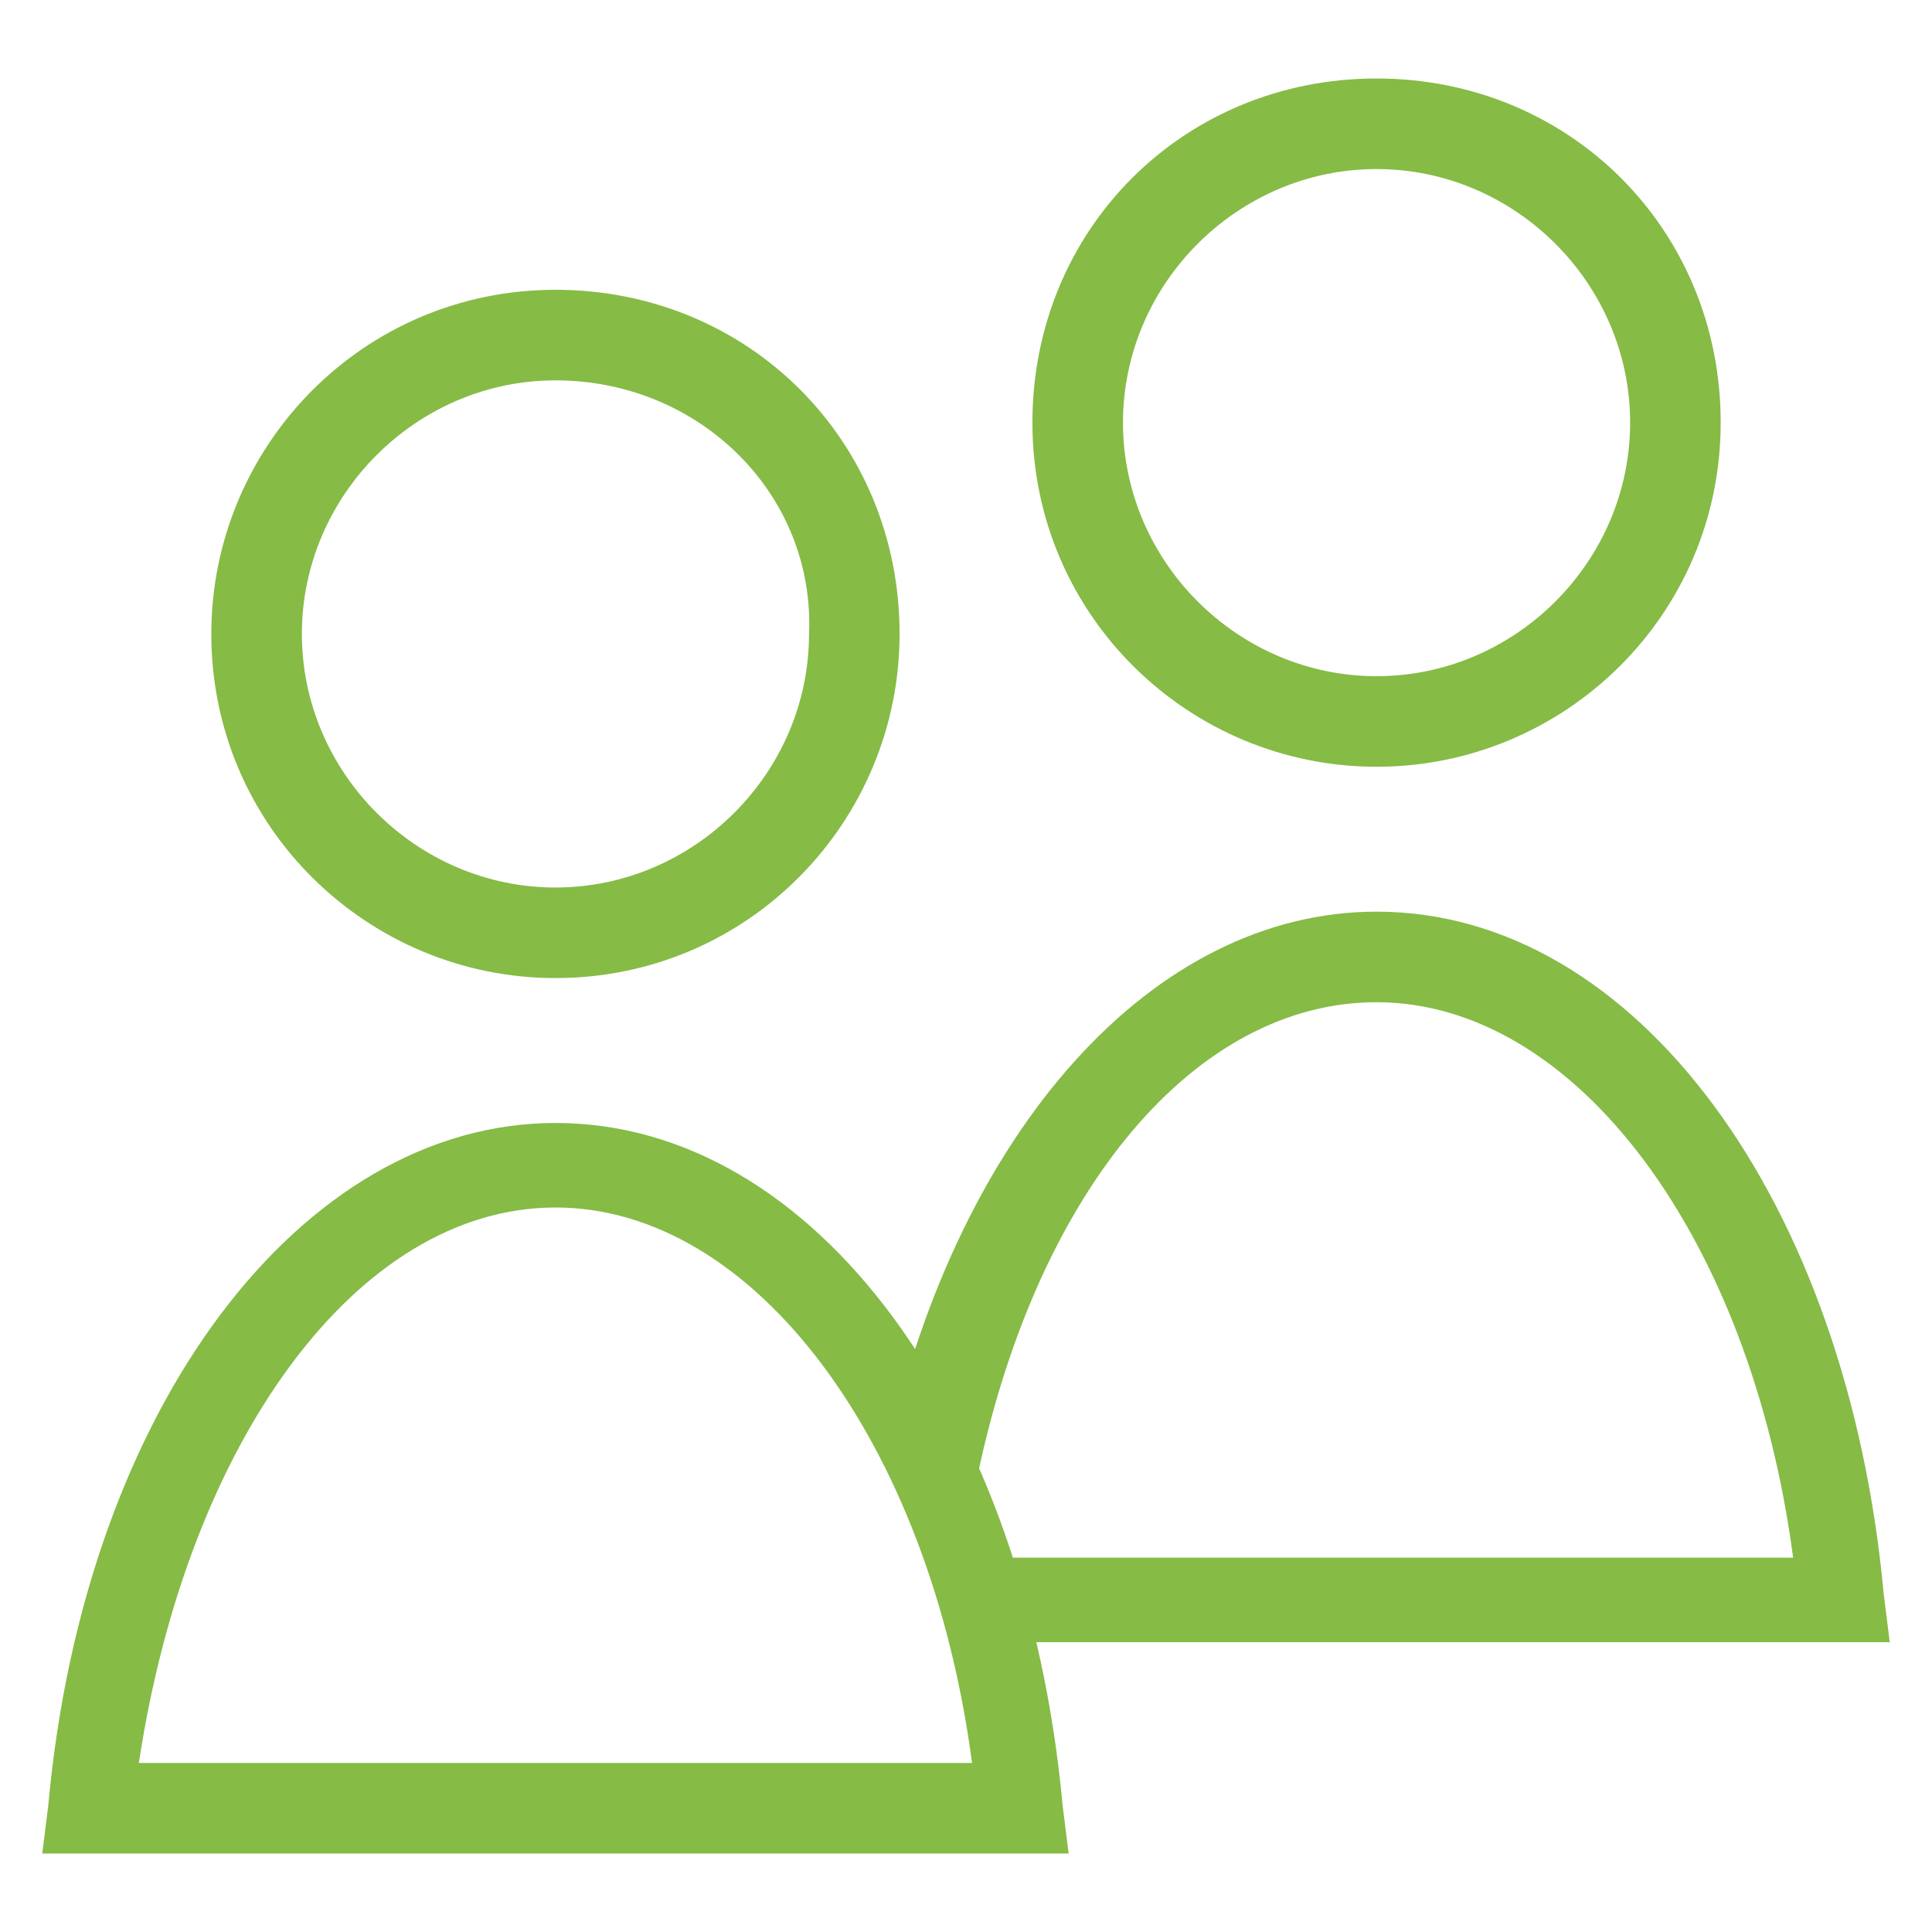
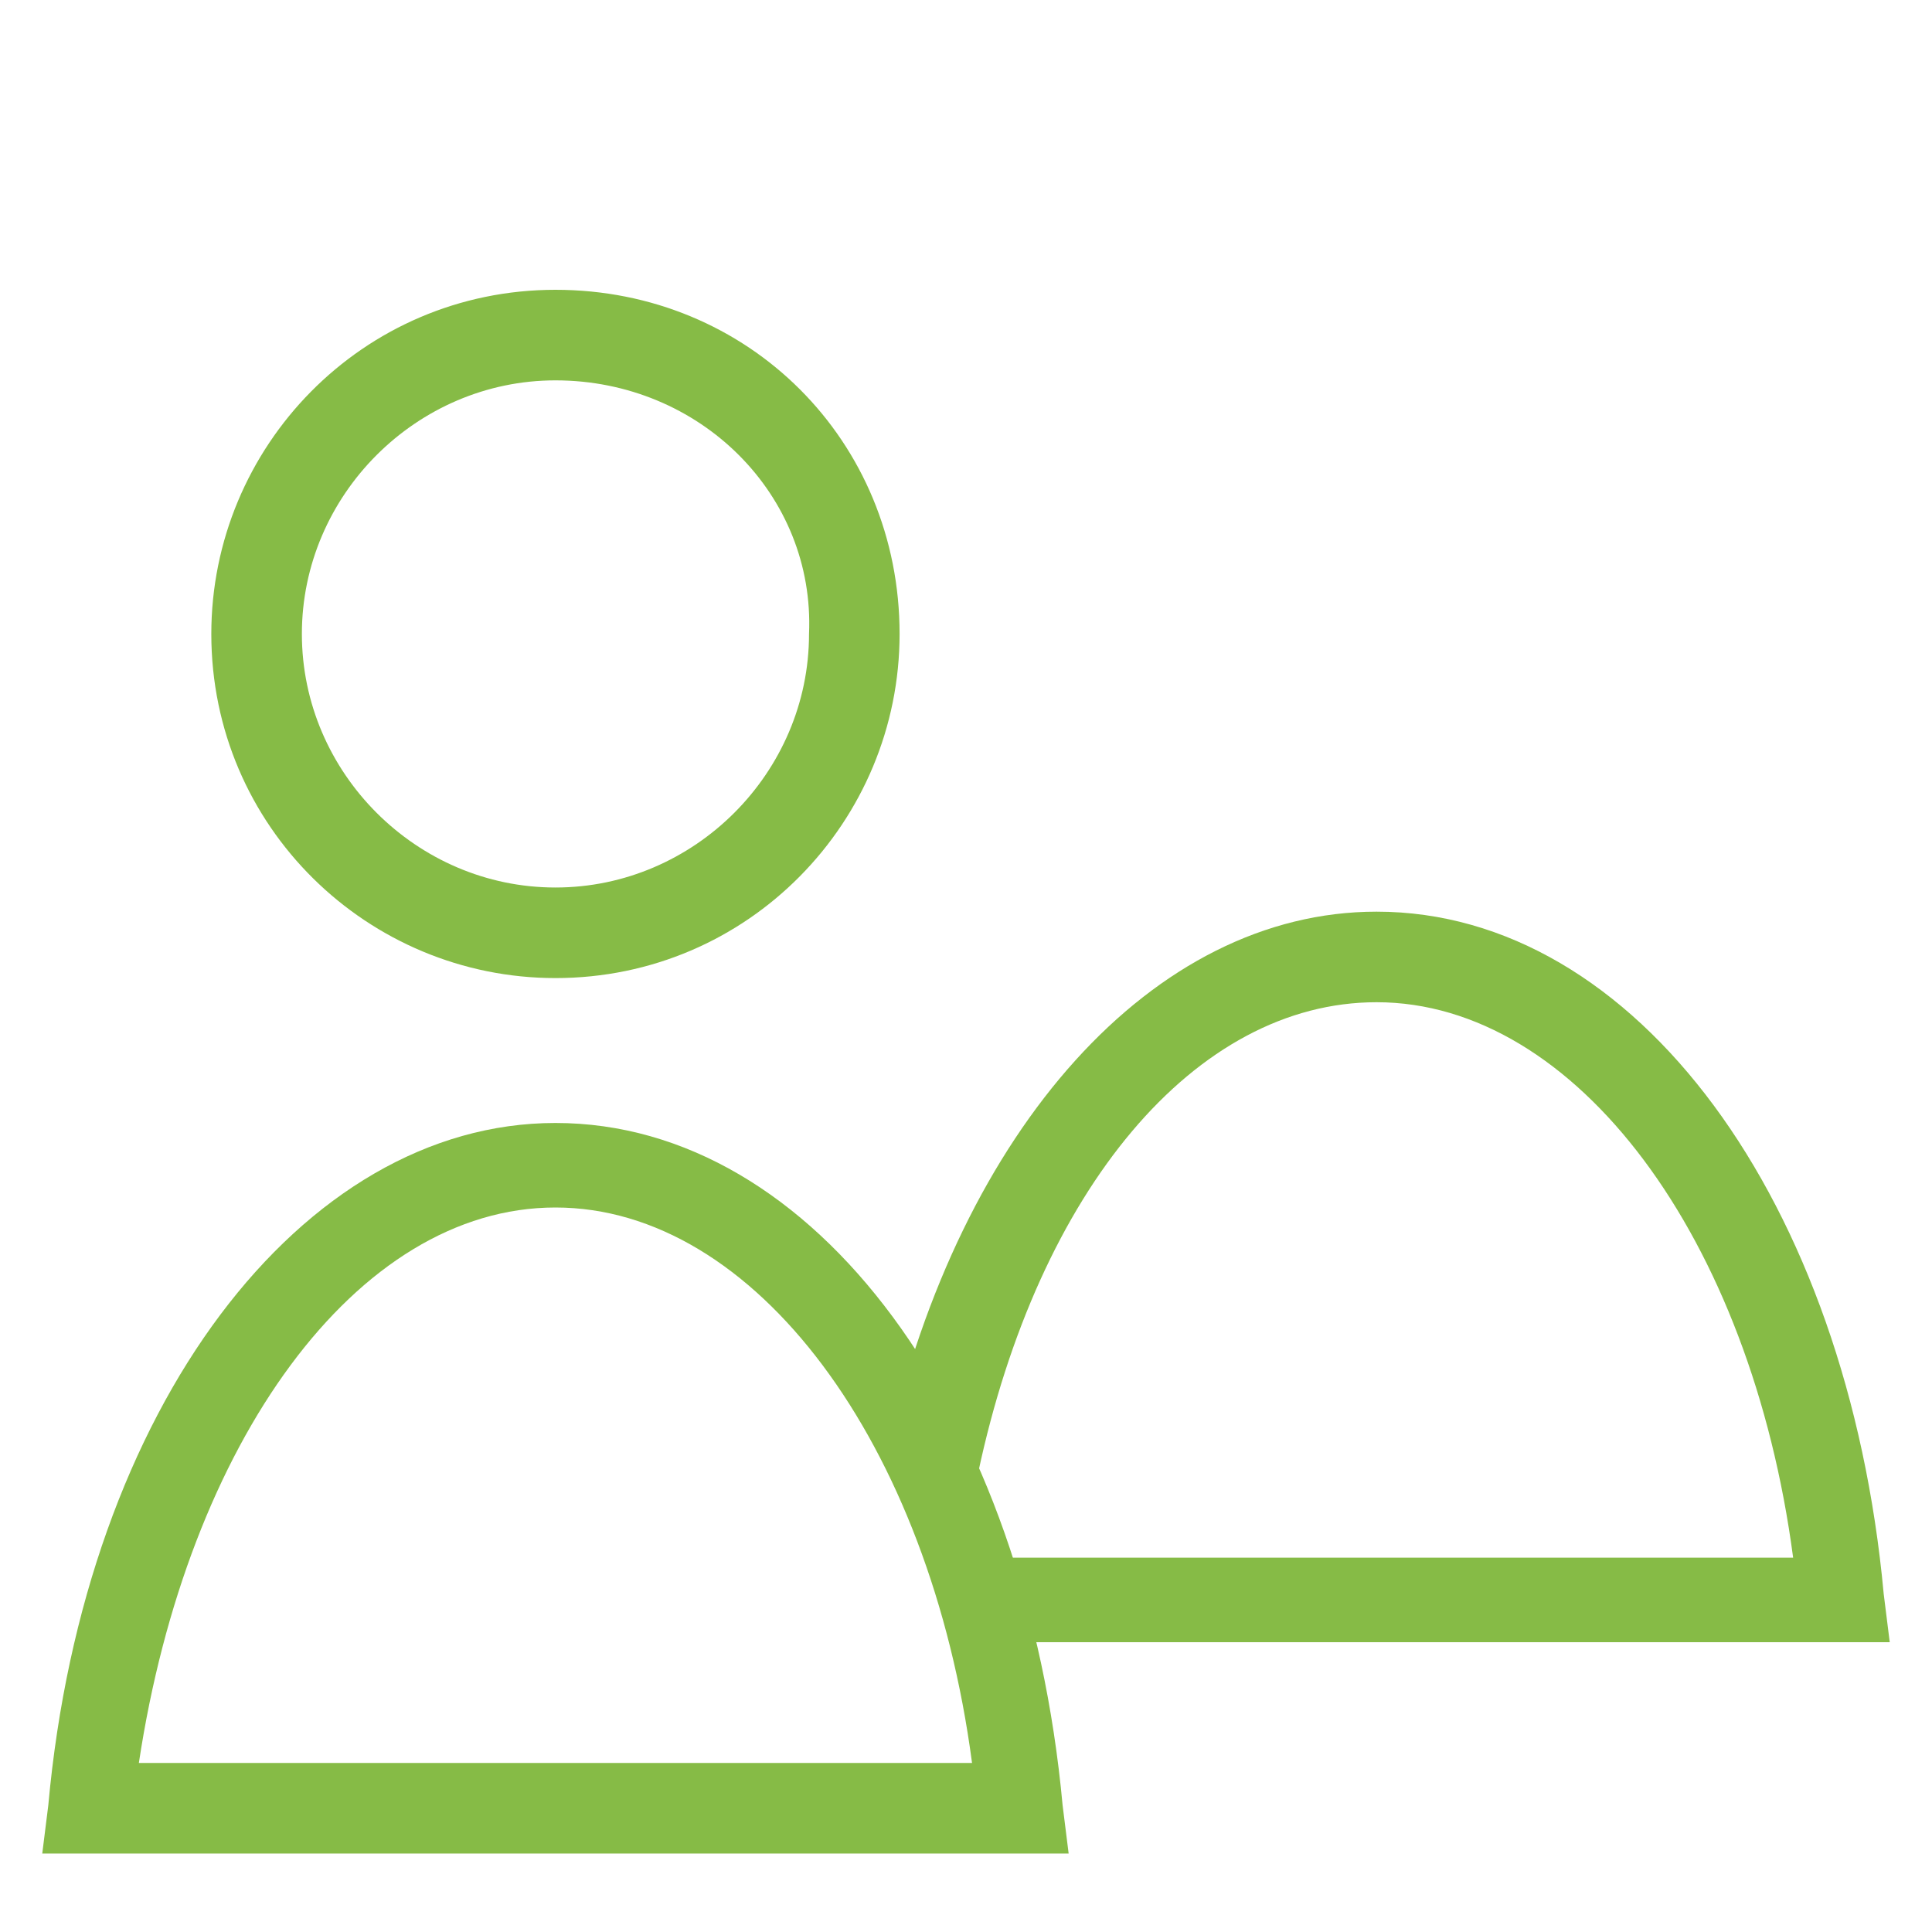
<svg xmlns="http://www.w3.org/2000/svg" version="1.1" x="0px" y="0px" viewBox="0 0 32 32" enable-background="new 0 0 32 32" xml:space="preserve" style="max-width:100%" height="100%">
  <g style="" fill="#86bb46">
    <g style="" fill="#86bb46">
      <path fill="#86bb46" d="M31.3,27.2h-15v-1.4h13.4c-0.7-5.3-3.6-9.2-6.9-9.2c-3,0-5.6,3.1-6.6,7.8L14.7,24c1.2-5.3,4.4-8.9,8.1-8.9    c4.3,0,7.8,4.8,8.4,11.3L31.3,27.2z" style="" />
    </g>
    <g style="" fill="#86bb46">
      <path fill="#86bb46" d="M9.2,16.2c-3.1,0-5.7-2.5-5.7-5.7c0-3.1,2.5-5.7,5.7-5.7s5.7,2.5,5.7,5.7C14.9,13.6,12.4,16.2,9.2,16.2z     M9.2,6.3C6.9,6.3,5,8.2,5,10.5c0,2.3,1.9,4.2,4.2,4.2s4.2-1.9,4.2-4.2C13.5,8.2,11.6,6.3,9.2,6.3z" style="" />
    </g>
    <g style="" fill="#86bb46">
      <path fill="#86bb46" d="M17.7,30.7h-17l0.1-0.8C1.4,23.3,5,18.6,9.2,18.6c4.3,0,7.8,4.8,8.4,11.3L17.7,30.7z M2.3,29.2h13.8    c-0.7-5.3-3.6-9.2-6.9-9.2C5.9,20,3.1,23.9,2.3,29.2z" style="" />
    </g>
    <g style="" fill="#86bb46">
-       <path fill="#86bb46" d="M22.8,12.7c-3.1,0-5.7-2.5-5.7-5.7s2.5-5.7,5.7-5.7s5.7,2.5,5.7,5.7S25.9,12.7,22.8,12.7z M22.8,2.8    c-2.3,0-4.2,1.9-4.2,4.2s1.9,4.2,4.2,4.2c2.3,0,4.2-1.9,4.2-4.2S25.1,2.8,22.8,2.8z" style="" />
-     </g>
+       </g>
  </g>
</svg>